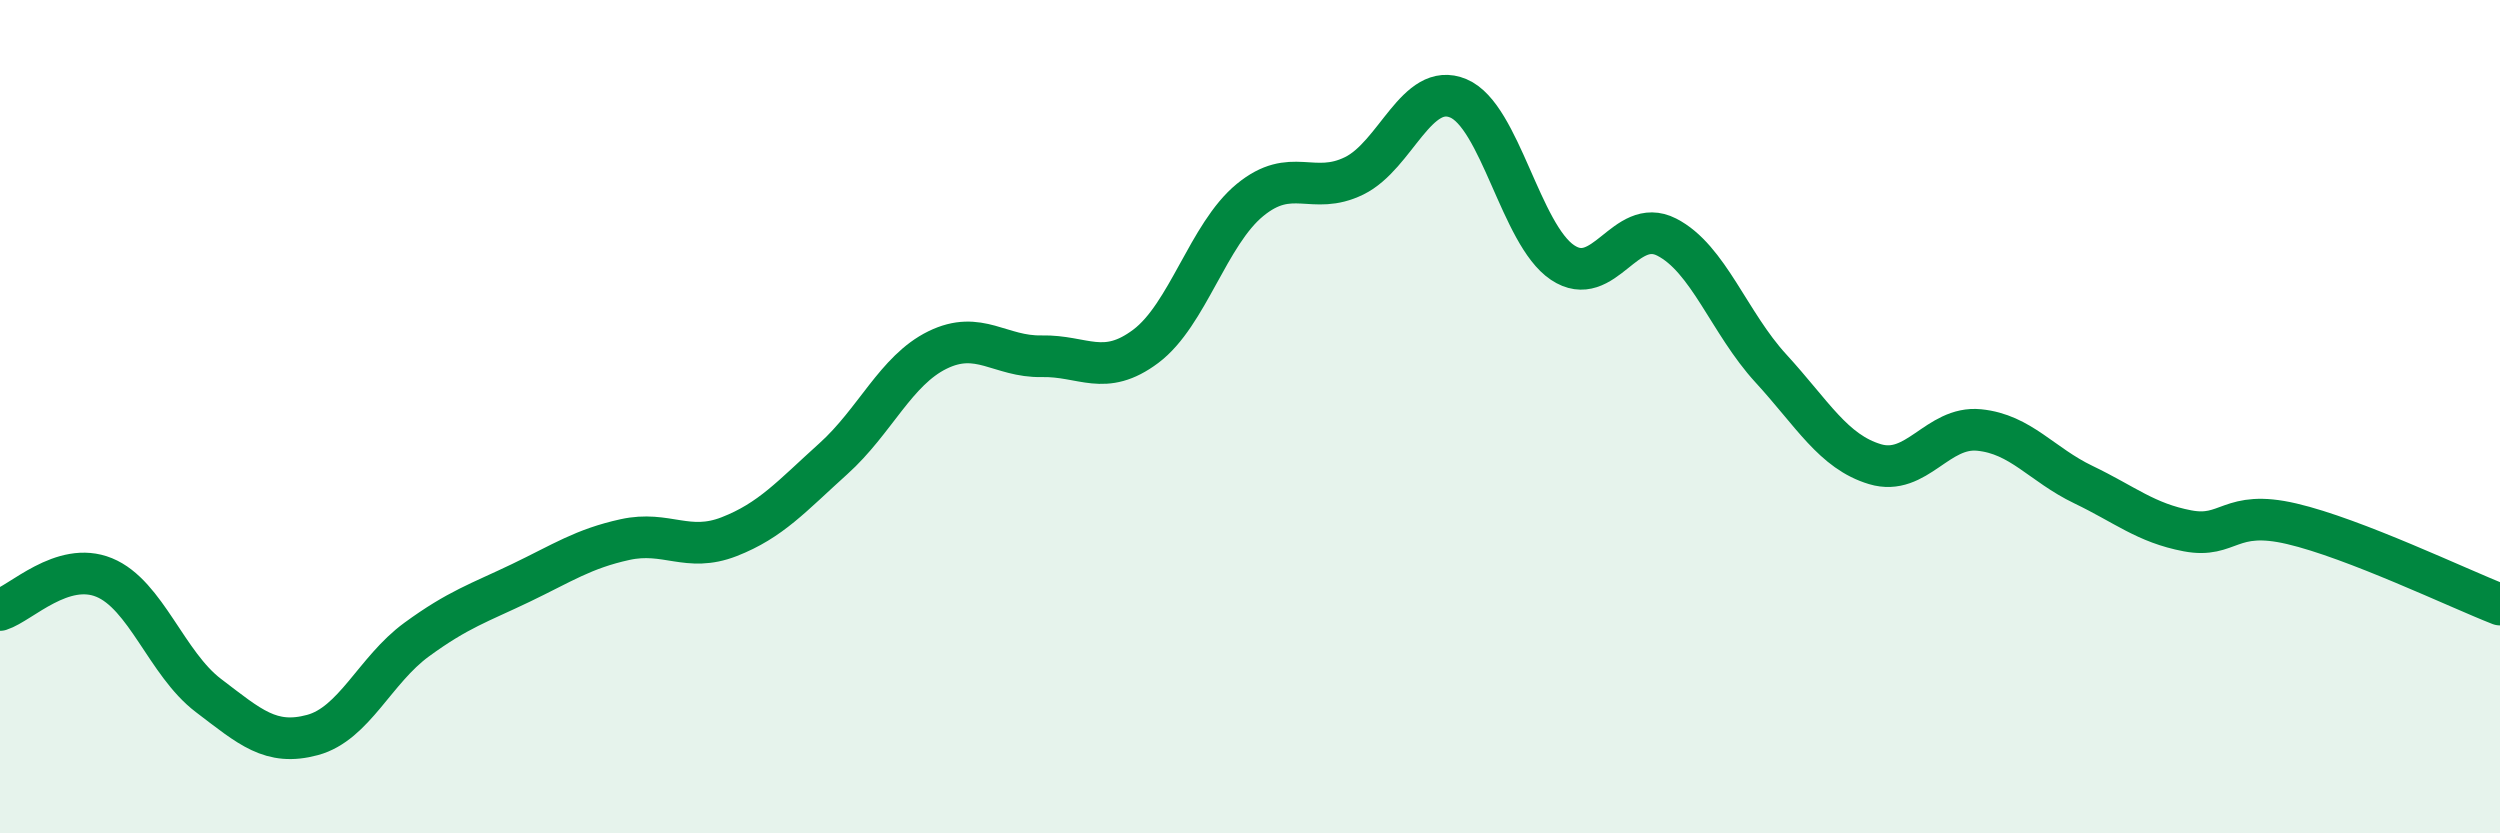
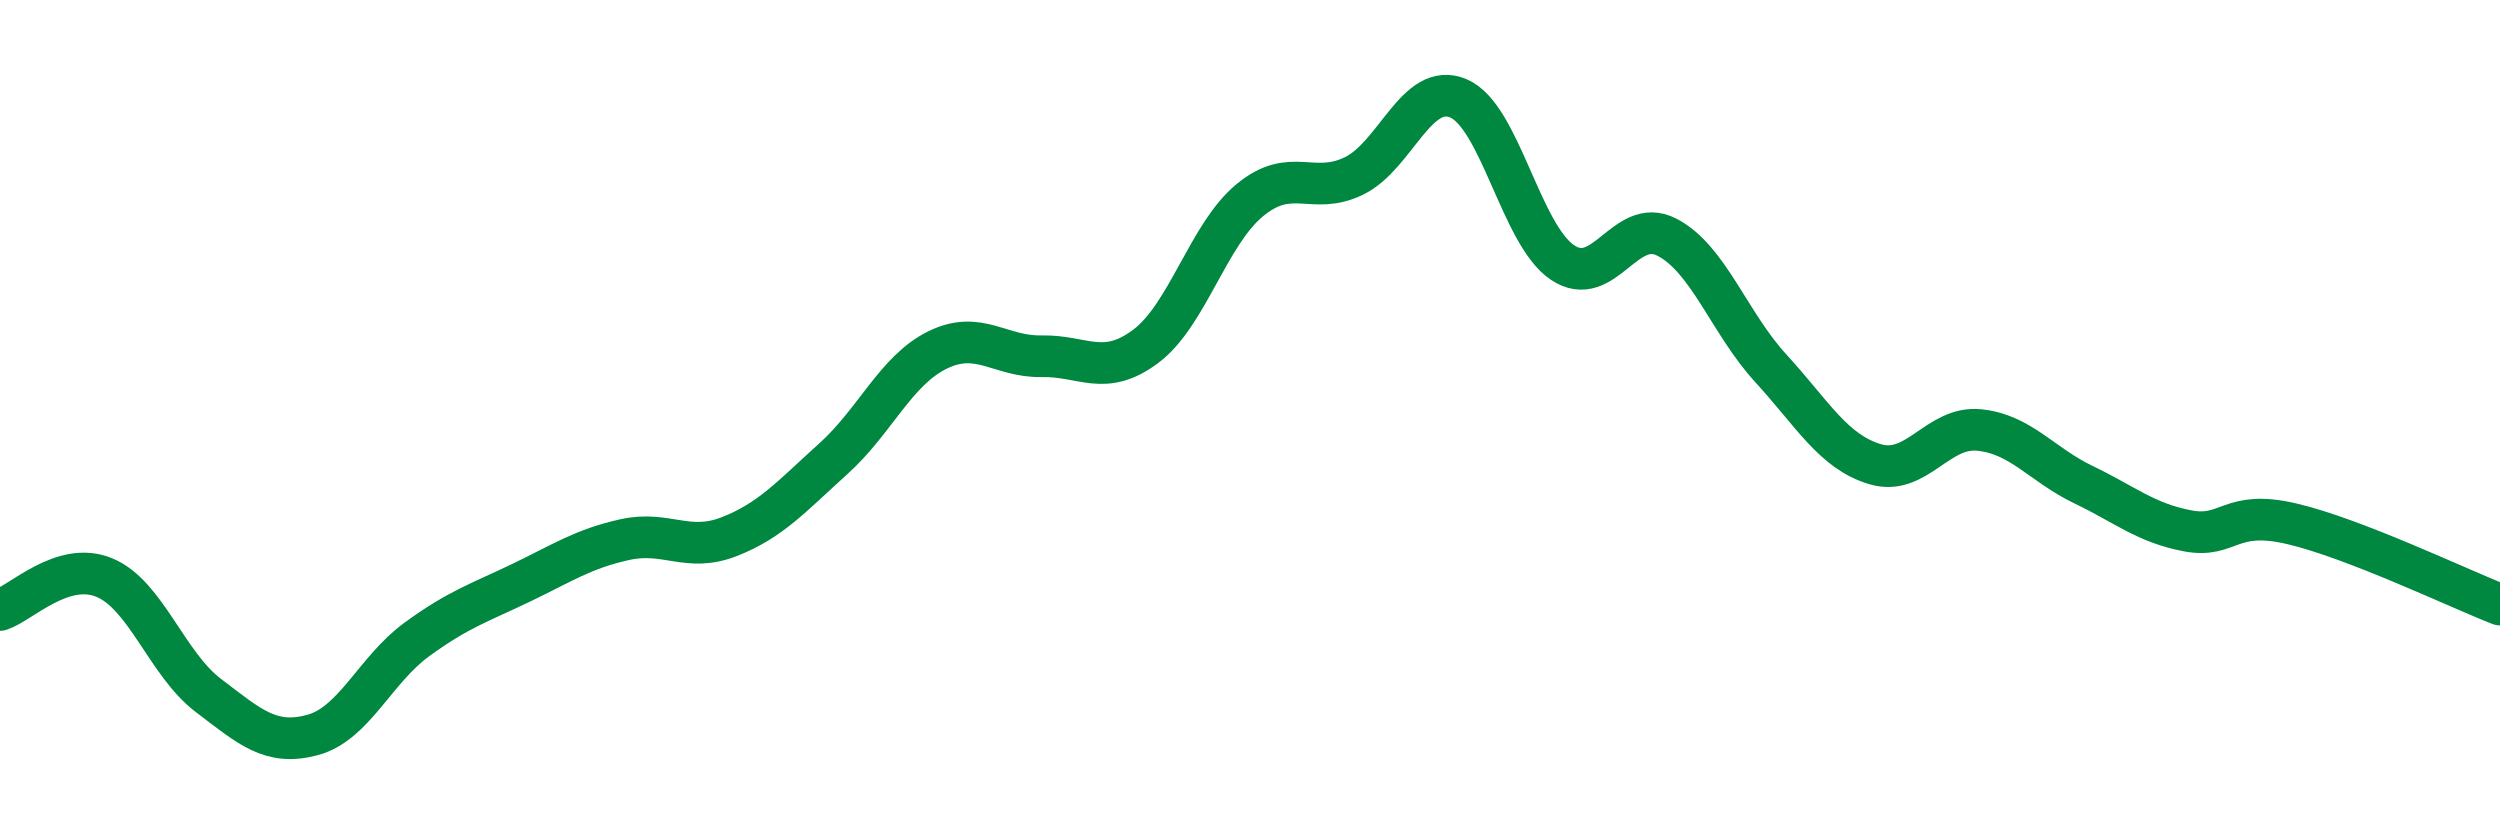
<svg xmlns="http://www.w3.org/2000/svg" width="60" height="20" viewBox="0 0 60 20">
-   <path d="M 0,14.64 C 0.5,14.48 1.5,13.45 2.5,13.86 C 3.5,14.27 4,15.93 5,16.69 C 6,17.45 6.5,17.91 7.5,17.64 C 8.5,17.37 9,16.08 10,15.35 C 11,14.62 11.5,14.47 12.5,13.99 C 13.5,13.51 14,13.17 15,12.95 C 16,12.73 16.5,13.27 17.5,12.88 C 18.5,12.49 19,11.91 20,11.01 C 21,10.11 21.5,8.89 22.5,8.4 C 23.5,7.91 24,8.57 25,8.55 C 26,8.53 26.5,9.06 27.5,8.31 C 28.5,7.56 29,5.62 30,4.8 C 31,3.98 31.5,4.71 32.5,4.22 C 33.5,3.73 34,1.94 35,2.36 C 36,2.78 36.5,5.63 37.5,6.3 C 38.5,6.97 39,5.18 40,5.69 C 41,6.2 41.5,7.75 42.5,8.84 C 43.5,9.93 44,10.84 45,11.14 C 46,11.44 46.5,10.22 47.5,10.32 C 48.5,10.42 49,11.15 50,11.63 C 51,12.11 51.5,12.55 52.5,12.74 C 53.5,12.93 53.5,12.22 55,12.57 C 56.5,12.92 59,14.12 60,14.51L60 20L0 20Z" fill="#008740" opacity="0.1" stroke-linecap="round" stroke-linejoin="round" />
  <path d="M 0,14.64 C 0.5,14.48 1.5,13.45 2.5,13.86 C 3.5,14.27 4,15.93 5,16.69 C 6,17.45 6.5,17.91 7.5,17.64 C 8.5,17.37 9,16.08 10,15.35 C 11,14.62 11.5,14.47 12.5,13.99 C 13.5,13.51 14,13.17 15,12.95 C 16,12.73 16.5,13.27 17.5,12.88 C 18.5,12.49 19,11.91 20,11.01 C 21,10.11 21.5,8.89 22.5,8.4 C 23.5,7.91 24,8.57 25,8.55 C 26,8.53 26.5,9.06 27.5,8.31 C 28.5,7.56 29,5.62 30,4.8 C 31,3.98 31.5,4.71 32.5,4.22 C 33.5,3.73 34,1.94 35,2.36 C 36,2.78 36.5,5.63 37.5,6.3 C 38.5,6.97 39,5.18 40,5.69 C 41,6.2 41.5,7.75 42.5,8.84 C 43.5,9.93 44,10.84 45,11.14 C 46,11.44 46.5,10.22 47.5,10.32 C 48.5,10.42 49,11.15 50,11.63 C 51,12.11 51.5,12.55 52.5,12.74 C 53.5,12.93 53.5,12.22 55,12.57 C 56.5,12.92 59,14.12 60,14.51" stroke="#008740" stroke-width="1" fill="none" stroke-linecap="round" stroke-linejoin="round" />
</svg>